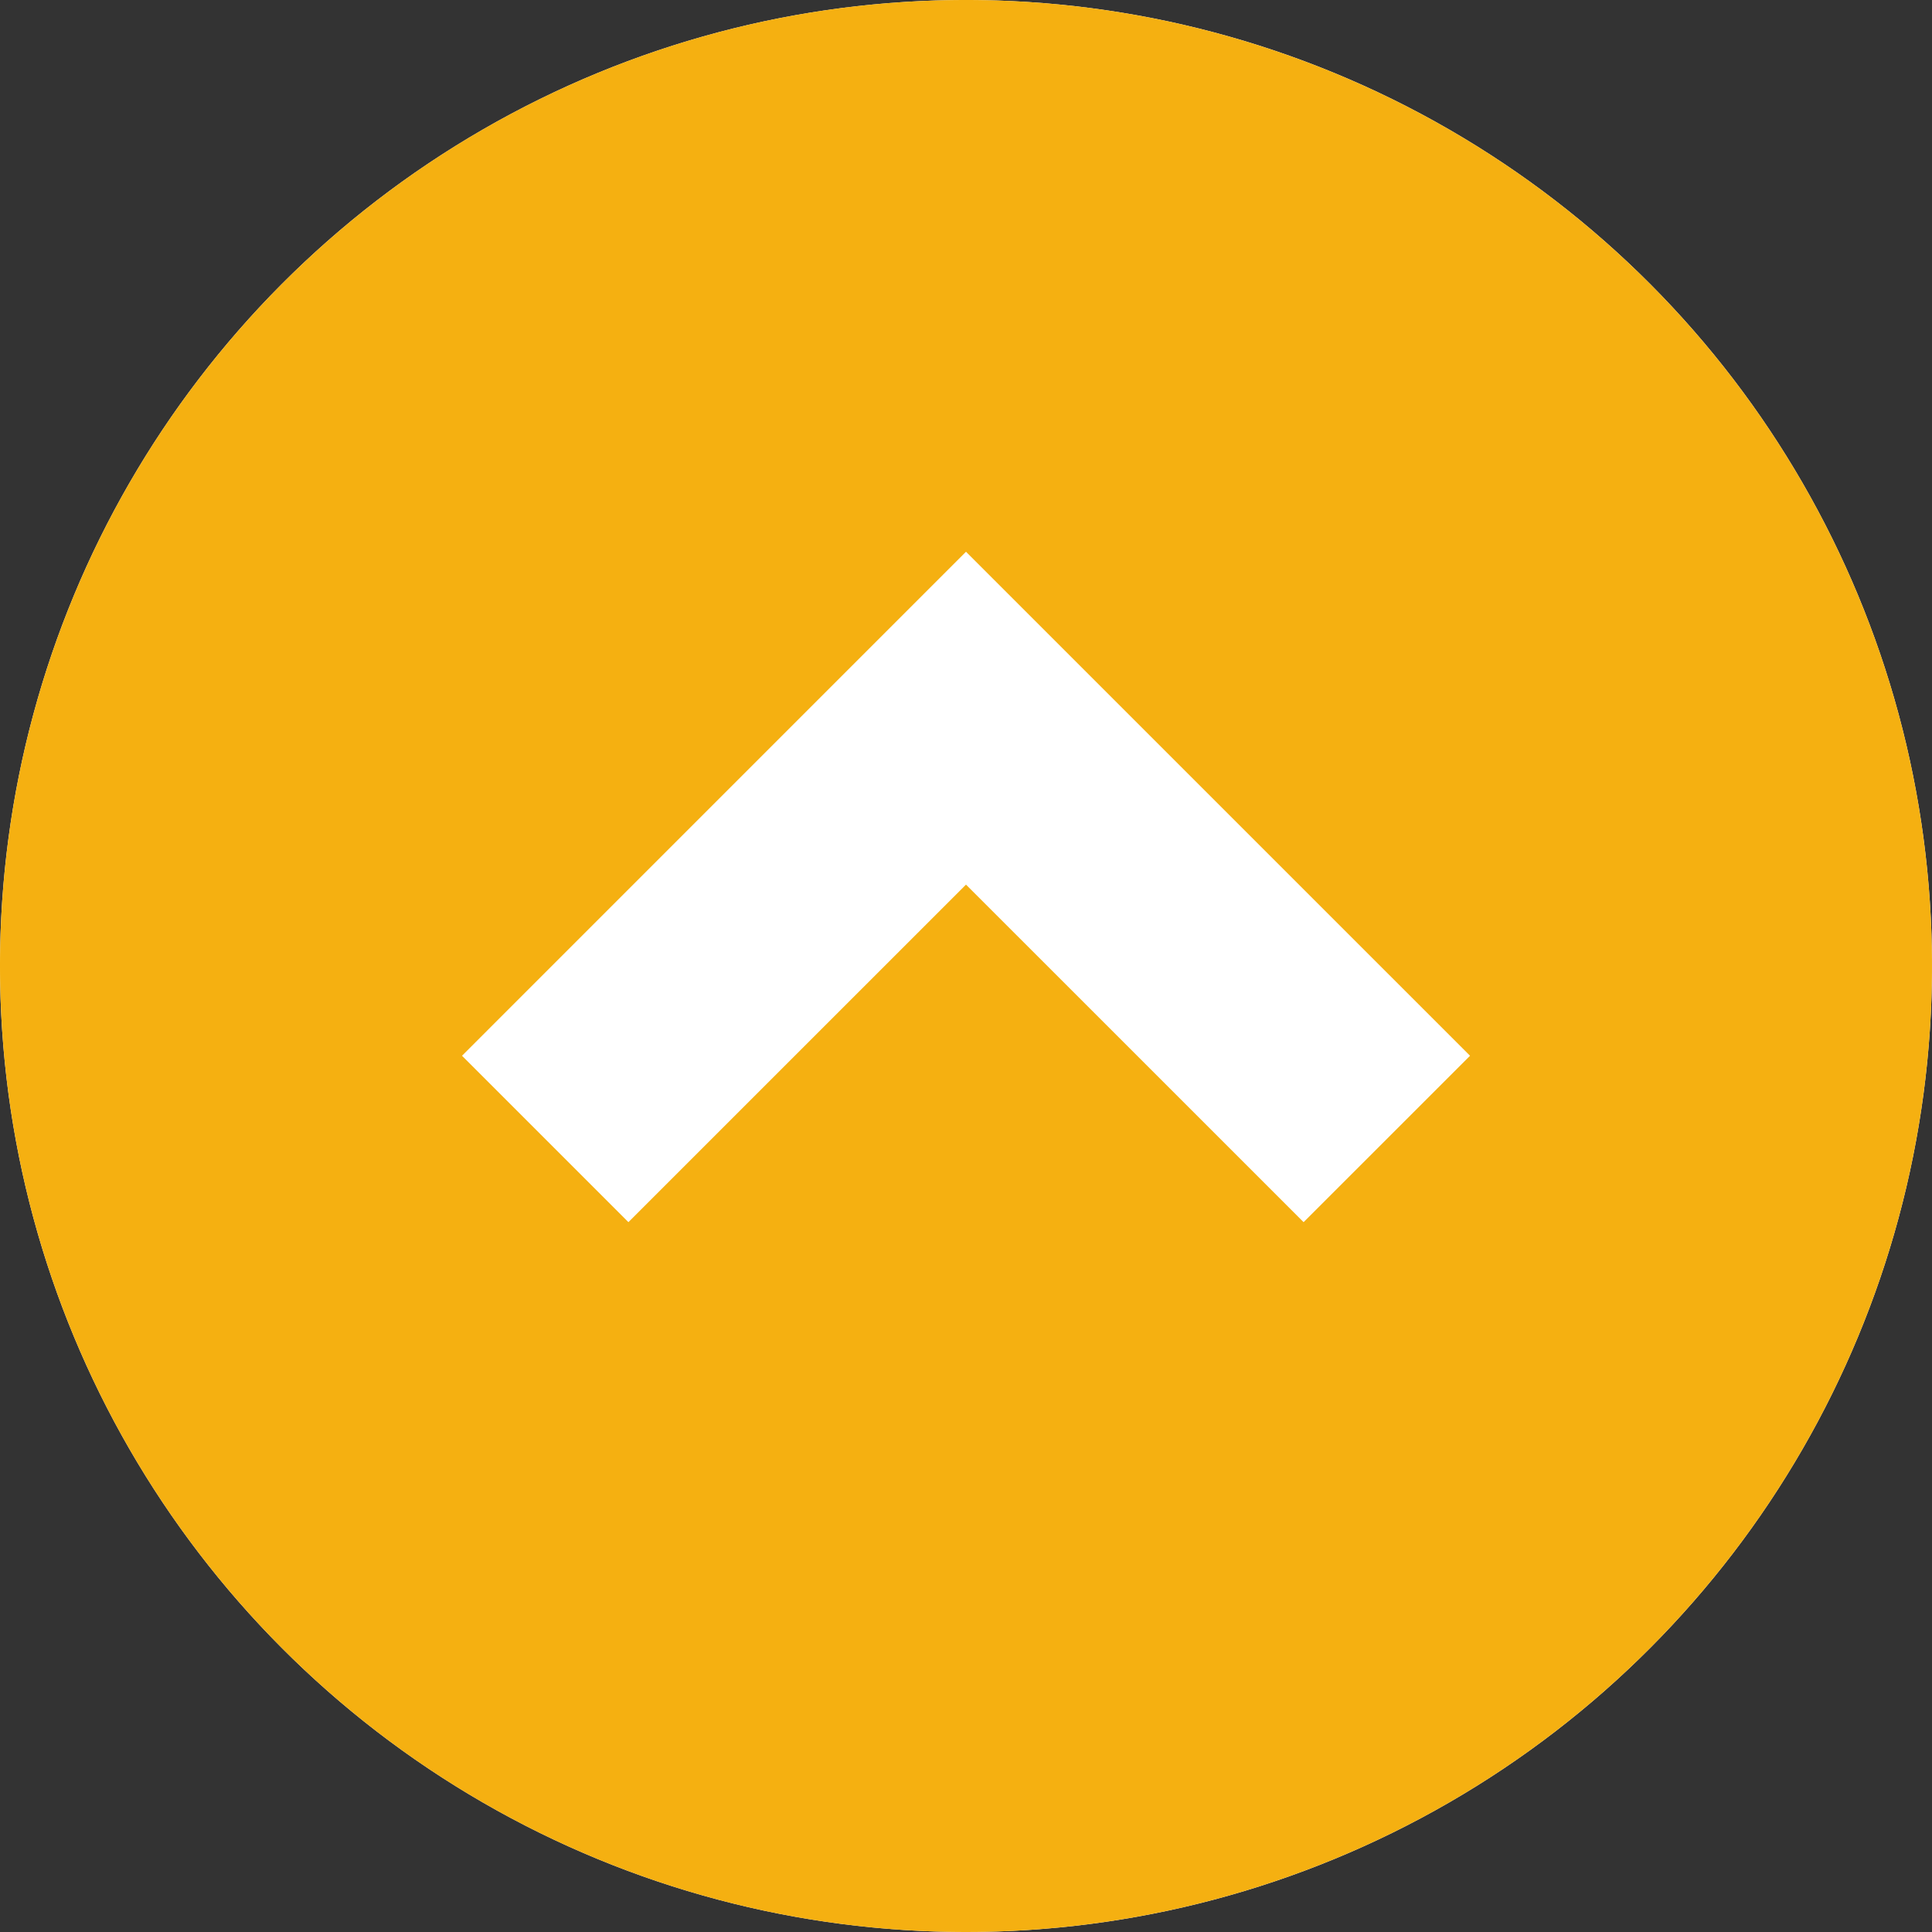
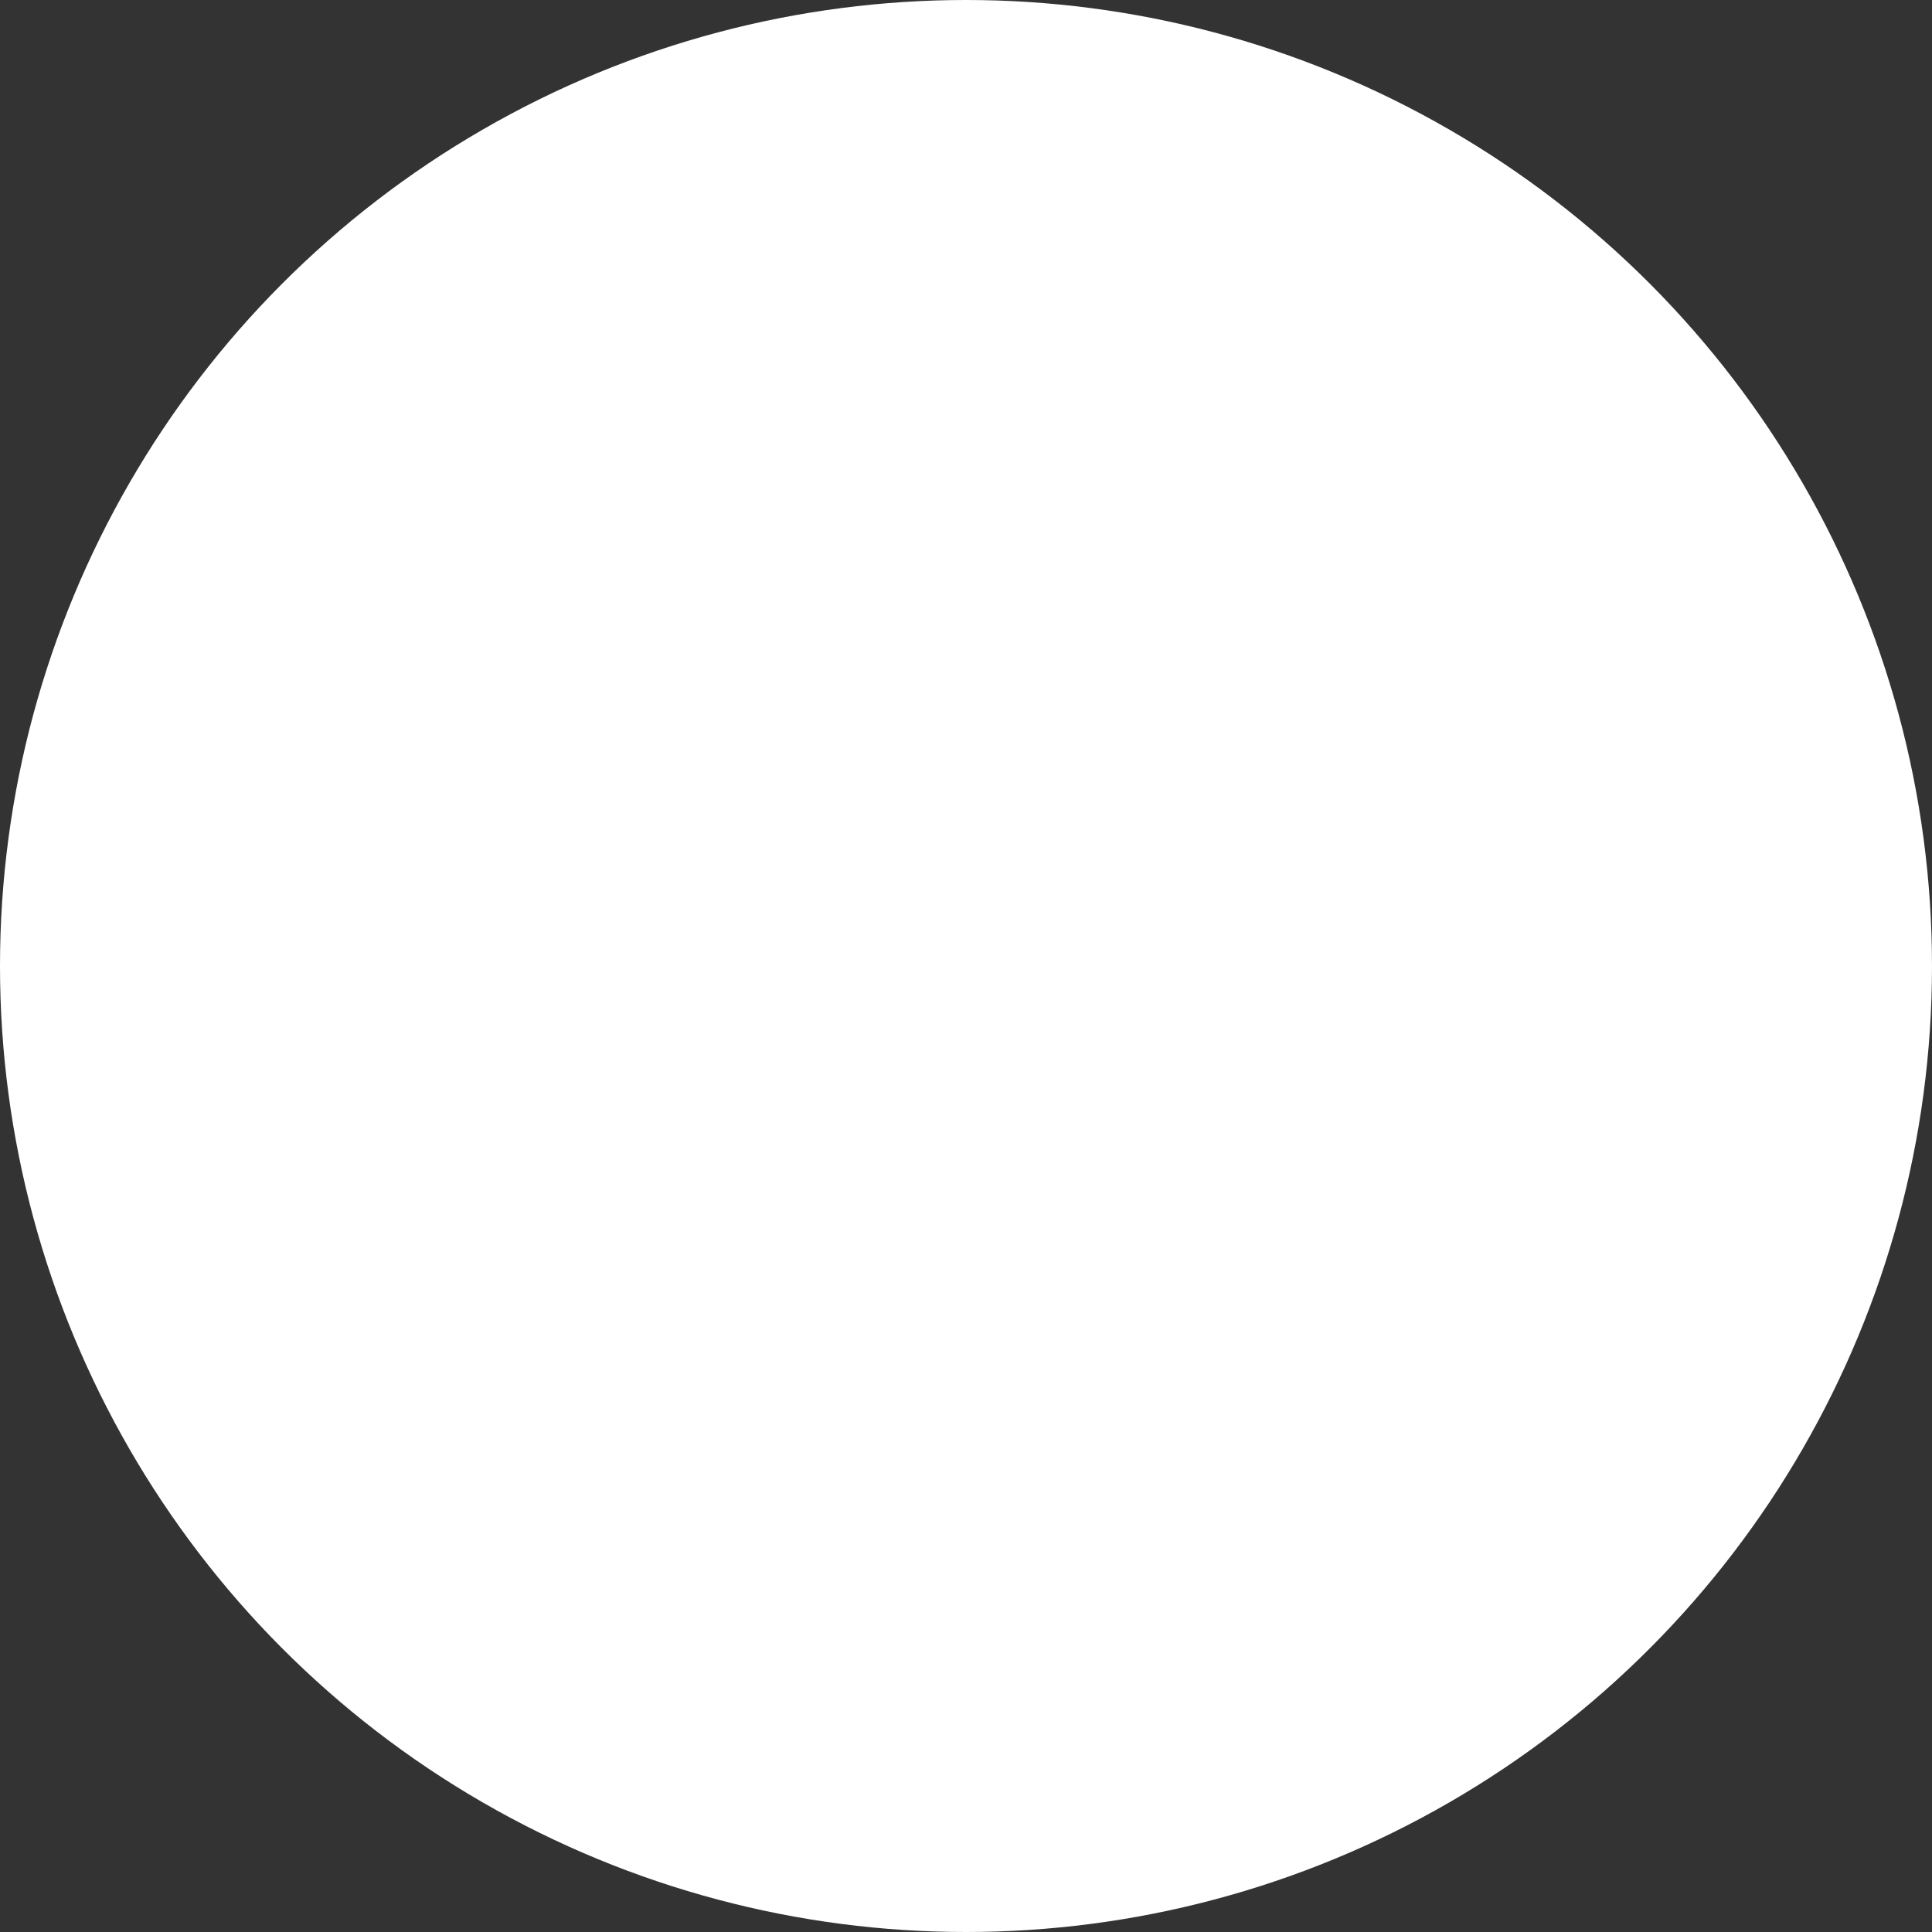
<svg xmlns="http://www.w3.org/2000/svg" width="70" height="70" viewBox="0 0 70 70">
  <rect x="0" y="0" width="70" height="70" fill="#333333" stroke="none" />
  <g id="グループ_1486" data-name="グループ 1486" transform="translate(-1073 -4273)">
    <circle id="楕円形_1" data-name="楕円形 1" cx="35" cy="35" r="35" transform="translate(1073 4273)" fill="#fff" />
    <g id="矢印ボタン_右3" data-name="矢印ボタン　右3" transform="translate(1073 4343) rotate(-90)">
-       <path id="パス_986" data-name="パス 986" d="M35,0A35,35,0,1,0,70,35,35,35,0,0,0,35,0ZM31.748,53.262l-6.029-6.03L37.949,35,25.719,22.769l6.029-6.029L50.009,35Z" fill="#f5b011" />
-     </g>
+       </g>
  </g>
</svg>